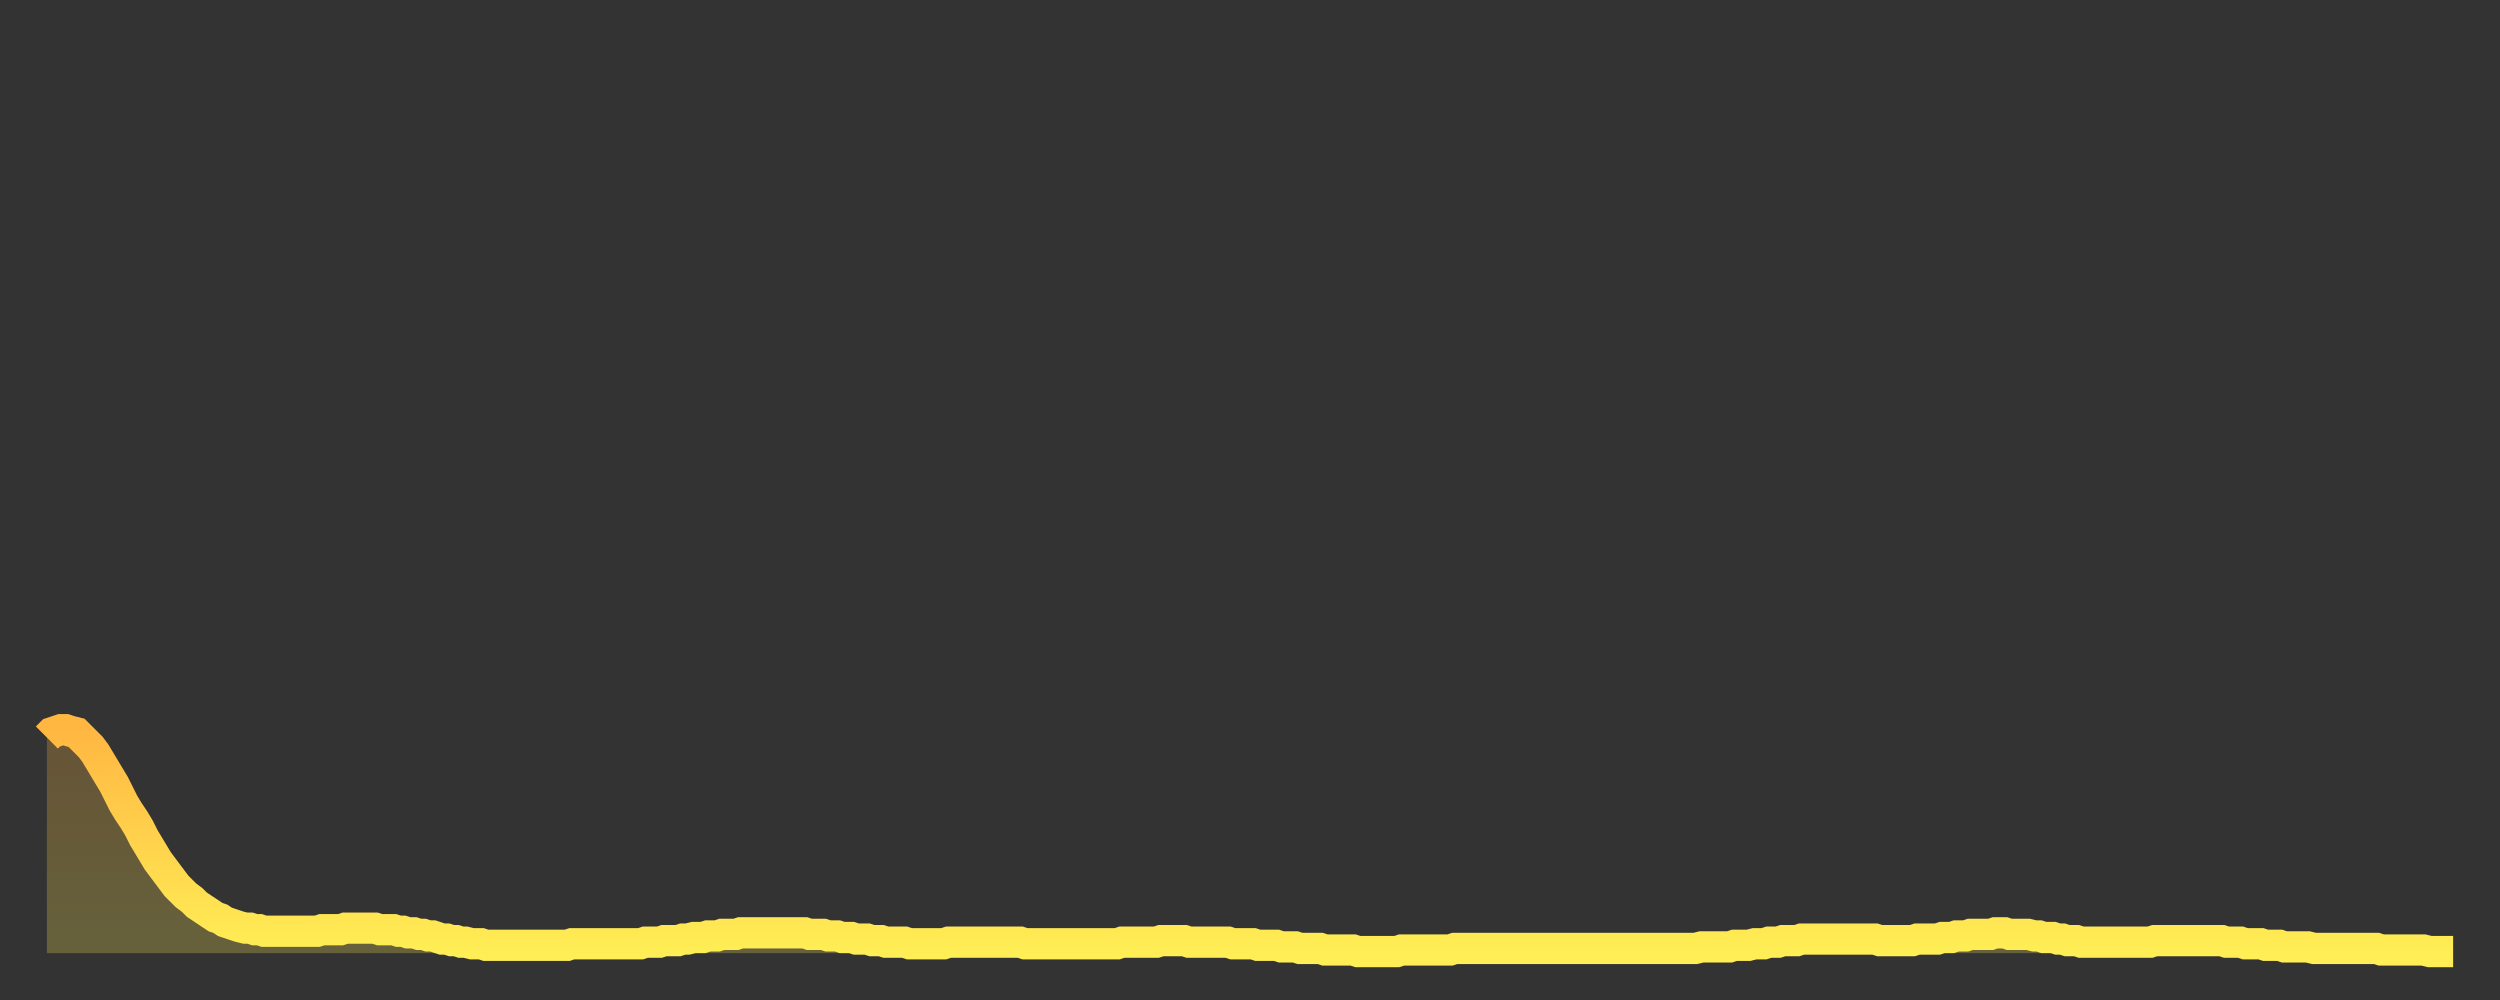
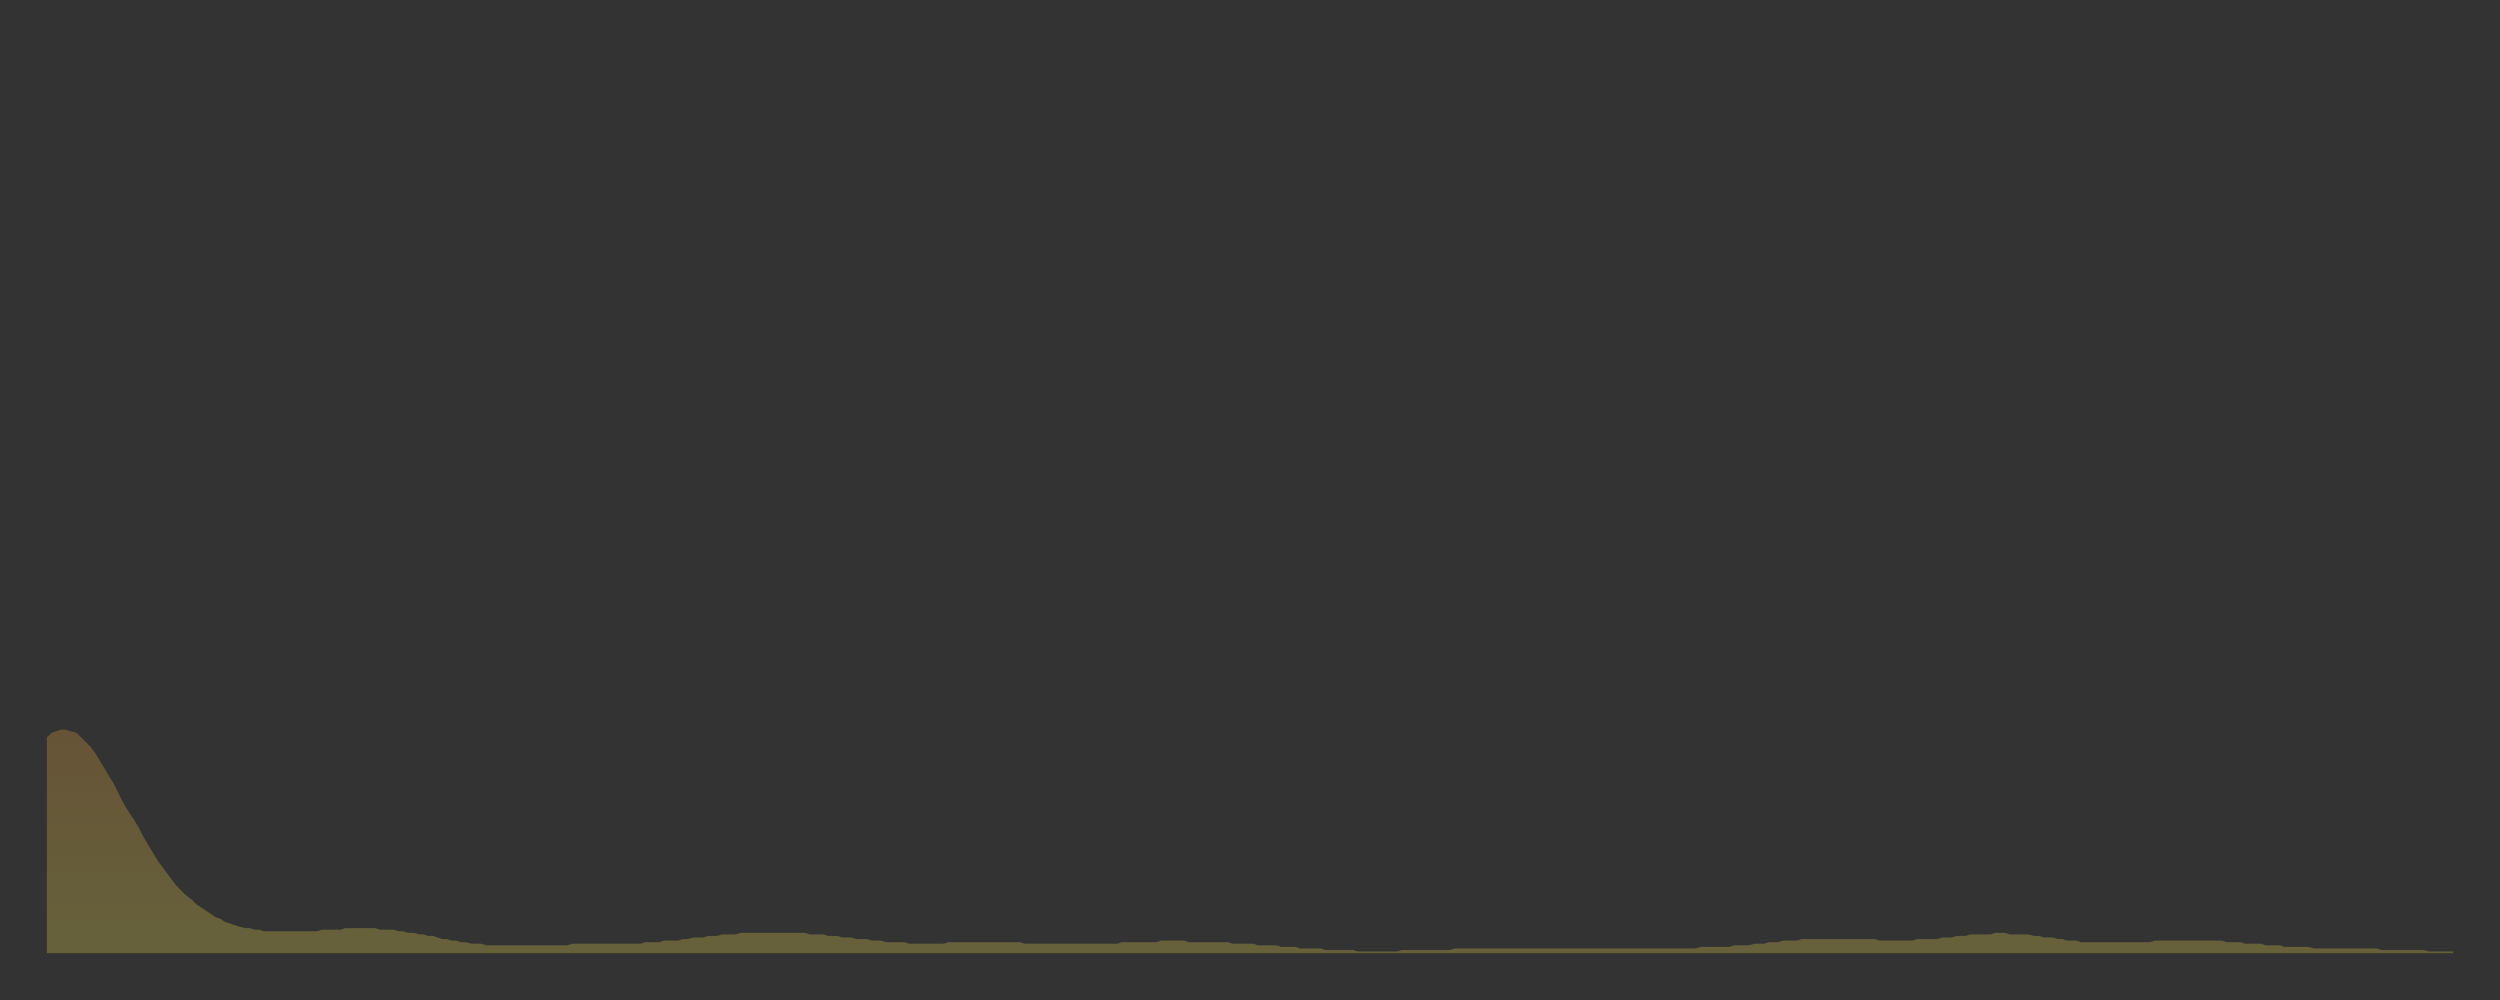
<svg xmlns="http://www.w3.org/2000/svg" baseProfile="full" height="64" version="1.1" width="160">
  <rect width="100%" height="100%" fill="#333333" stroke="none" />
  <defs>
    <linearGradient id="id412332" x1="0" x2="0" y1="0" y2="1">
      <stop offset="0%" stop-color="#ffb742" />
      <stop offset="50%" stop-color="#ffd24c" />
      <stop offset="100%" stop-color="#ffee55" />
    </linearGradient>
  </defs>
  <g transform="translate(3,3)">
    <g>
-       <path d="M 0.0 44.2 L 0.3 43.9 0.6 43.8 0.9 43.7 1.2 43.7 1.5 43.8 1.9 43.9 2.2 44.2 2.5 44.5 2.8 44.8 3.1 45.2 3.4 45.7 3.7 46.2 4.0 46.7 4.3 47.2 4.6 47.8 4.9 48.4 5.2 48.9 5.6 49.5 5.9 50.0 6.2 50.6 6.5 51.1 6.8 51.6 7.1 52.1 7.4 52.5 7.7 52.9 8.0 53.3 8.3 53.7 8.6 54.0 8.9 54.3 9.3 54.6 9.6 54.9 9.9 55.1 10.2 55.3 10.5 55.5 10.8 55.7 11.1 55.8 11.4 56.0 11.7 56.1 12.0 56.2 12.3 56.3 12.7 56.4 13.0 56.4 13.3 56.5 13.6 56.5 13.9 56.6 14.2 56.6 14.5 56.6 14.8 56.6 15.1 56.6 15.4 56.6 15.7 56.6 16.0 56.6 16.4 56.6 16.7 56.6 17.0 56.6 17.3 56.6 17.6 56.5 17.9 56.5 18.2 56.5 18.5 56.5 18.8 56.5 19.1 56.4 19.4 56.4 19.8 56.4 20.1 56.4 20.4 56.4 20.7 56.4 21.0 56.4 21.3 56.5 21.6 56.5 21.9 56.5 22.2 56.5 22.5 56.6 22.8 56.6 23.1 56.7 23.5 56.7 23.8 56.8 24.1 56.8 24.4 56.9 24.7 56.9 25.0 57.0 25.3 57.1 25.6 57.1 25.9 57.2 26.2 57.2 26.5 57.3 26.8 57.3 27.2 57.4 27.5 57.4 27.8 57.4 28.1 57.5 28.4 57.5 28.7 57.5 29.0 57.5 29.3 57.5 29.6 57.5 29.9 57.5 30.2 57.5 30.6 57.5 30.9 57.5 31.2 57.5 31.5 57.5 31.8 57.5 32.1 57.5 32.4 57.5 32.7 57.5 33.0 57.5 33.3 57.5 33.6 57.4 33.9 57.4 34.3 57.4 34.6 57.4 34.9 57.4 35.2 57.4 35.5 57.4 35.8 57.4 36.1 57.4 36.4 57.4 36.7 57.4 37.0 57.4 37.3 57.4 37.7 57.4 38.0 57.4 38.3 57.3 38.6 57.3 38.9 57.3 39.2 57.3 39.5 57.2 39.8 57.2 40.1 57.2 40.4 57.2 40.7 57.1 41.0 57.1 41.4 57.0 41.7 57.0 42.0 57.0 42.3 56.9 42.6 56.9 42.9 56.9 43.2 56.8 43.5 56.8 43.8 56.8 44.1 56.8 44.4 56.7 44.7 56.7 45.1 56.7 45.4 56.7 45.7 56.7 46.0 56.7 46.3 56.7 46.6 56.7 46.9 56.7 47.2 56.7 47.5 56.7 47.8 56.7 48.1 56.7 48.5 56.7 48.8 56.8 49.1 56.8 49.4 56.8 49.7 56.8 50.0 56.9 50.3 56.9 50.6 56.9 50.9 57.0 51.2 57.0 51.5 57.0 51.8 57.1 52.2 57.1 52.5 57.1 52.8 57.2 53.1 57.2 53.4 57.2 53.7 57.3 54.0 57.3 54.3 57.3 54.6 57.3 54.9 57.3 55.2 57.4 55.6 57.4 55.9 57.4 56.2 57.4 56.5 57.4 56.8 57.4 57.1 57.4 57.4 57.4 57.7 57.3 58.0 57.3 58.3 57.3 58.6 57.3 58.9 57.3 59.3 57.3 59.6 57.3 59.9 57.3 60.2 57.3 60.5 57.3 60.8 57.3 61.1 57.3 61.4 57.3 61.7 57.3 62.0 57.3 62.3 57.3 62.6 57.4 63.0 57.4 63.3 57.4 63.6 57.4 63.9 57.4 64.2 57.4 64.5 57.4 64.8 57.4 65.1 57.4 65.4 57.4 65.7 57.4 66.0 57.4 66.4 57.4 66.7 57.4 67.0 57.4 67.3 57.4 67.6 57.4 67.9 57.4 68.2 57.4 68.5 57.4 68.8 57.3 69.1 57.3 69.4 57.3 69.7 57.3 70.1 57.3 70.4 57.3 70.7 57.3 71.0 57.3 71.3 57.2 71.6 57.2 71.9 57.2 72.2 57.2 72.5 57.2 72.8 57.2 73.1 57.3 73.5 57.3 73.8 57.3 74.1 57.3 74.4 57.3 74.7 57.3 75.0 57.3 75.3 57.3 75.6 57.3 75.9 57.4 76.2 57.4 76.5 57.4 76.8 57.4 77.2 57.4 77.5 57.5 77.8 57.5 78.1 57.5 78.4 57.5 78.7 57.5 79.0 57.6 79.3 57.6 79.6 57.6 79.9 57.6 80.2 57.7 80.5 57.7 80.9 57.7 81.2 57.7 81.5 57.7 81.8 57.8 82.1 57.8 82.4 57.8 82.7 57.8 83.0 57.8 83.3 57.8 83.6 57.8 83.9 57.9 84.3 57.9 84.6 57.9 84.9 57.9 85.2 57.9 85.5 57.9 85.8 57.9 86.1 57.9 86.4 57.9 86.7 57.8 87.0 57.8 87.3 57.8 87.6 57.8 88.0 57.8 88.3 57.8 88.6 57.8 88.9 57.8 89.2 57.8 89.5 57.8 89.8 57.8 90.1 57.7 90.4 57.7 90.7 57.7 91.0 57.7 91.4 57.7 91.7 57.7 92.0 57.7 92.3 57.7 92.6 57.7 92.9 57.7 93.2 57.7 93.5 57.7 93.8 57.7 94.1 57.7 94.4 57.7 94.7 57.7 95.1 57.7 95.4 57.7 95.7 57.7 96.0 57.7 96.3 57.7 96.6 57.7 96.9 57.7 97.2 57.7 97.5 57.7 97.8 57.7 98.1 57.7 98.4 57.7 98.8 57.7 99.1 57.7 99.4 57.7 99.7 57.7 100.0 57.7 100.3 57.7 100.6 57.7 100.9 57.7 101.2 57.7 101.5 57.7 101.8 57.7 102.2 57.7 102.5 57.7 102.8 57.7 103.1 57.7 103.4 57.7 103.7 57.7 104.0 57.7 104.3 57.7 104.6 57.7 104.9 57.7 105.2 57.7 105.5 57.7 105.9 57.6 106.2 57.6 106.5 57.6 106.8 57.6 107.1 57.6 107.4 57.6 107.7 57.6 108.0 57.5 108.3 57.5 108.6 57.5 108.9 57.5 109.3 57.4 109.6 57.4 109.9 57.4 110.2 57.3 110.5 57.3 110.8 57.3 111.1 57.2 111.4 57.2 111.7 57.2 112.0 57.2 112.3 57.1 112.6 57.1 113.0 57.1 113.3 57.1 113.6 57.1 113.9 57.1 114.2 57.1 114.5 57.1 114.8 57.1 115.1 57.1 115.4 57.1 115.7 57.1 116.0 57.1 116.3 57.1 116.7 57.1 117.0 57.1 117.3 57.2 117.6 57.2 117.9 57.2 118.2 57.2 118.5 57.2 118.8 57.2 119.1 57.2 119.4 57.2 119.7 57.1 120.1 57.1 120.4 57.1 120.7 57.1 121.0 57.1 121.3 57.0 121.6 57.0 121.9 57.0 122.2 56.9 122.5 56.9 122.8 56.9 123.1 56.8 123.4 56.8 123.8 56.8 124.1 56.8 124.4 56.8 124.7 56.7 125.0 56.7 125.3 56.7 125.6 56.8 125.9 56.8 126.2 56.8 126.5 56.8 126.8 56.8 127.2 56.9 127.5 56.9 127.8 57.0 128.1 57.0 128.4 57.0 128.7 57.1 129.0 57.1 129.3 57.2 129.6 57.2 129.9 57.2 130.2 57.3 130.5 57.3 130.9 57.3 131.2 57.3 131.5 57.3 131.8 57.3 132.1 57.3 132.4 57.3 132.7 57.3 133.0 57.3 133.3 57.3 133.6 57.3 133.9 57.3 134.2 57.3 134.6 57.3 134.9 57.2 135.2 57.2 135.5 57.2 135.8 57.2 136.1 57.2 136.4 57.2 136.7 57.2 137.0 57.2 137.3 57.2 137.6 57.2 138.0 57.2 138.3 57.2 138.6 57.2 138.9 57.2 139.2 57.2 139.5 57.3 139.8 57.3 140.1 57.3 140.4 57.3 140.7 57.4 141.0 57.4 141.3 57.4 141.7 57.4 142.0 57.5 142.3 57.5 142.6 57.5 142.9 57.5 143.2 57.6 143.5 57.6 143.8 57.6 144.1 57.6 144.4 57.6 144.7 57.6 145.1 57.7 145.4 57.7 145.7 57.7 146.0 57.7 146.3 57.7 146.6 57.7 146.9 57.7 147.2 57.7 147.5 57.7 147.8 57.7 148.1 57.7 148.4 57.7 148.8 57.7 149.1 57.7 149.4 57.8 149.7 57.8 150.0 57.8 150.3 57.8 150.6 57.8 150.9 57.8 151.2 57.8 151.5 57.8 151.8 57.8 152.1 57.8 152.5 57.9 152.8 57.9 153.1 57.9 153.4 57.9 153.7 57.9 154.0 57.9" fill="none" id="graph-curve" opacity="1" stroke="url(#id412332)" stroke-width="2" />
      <path d="M 0 58 L 0.0 44.2 0.3 43.9 0.6 43.8 0.9 43.7 1.2 43.7 1.5 43.8 1.9 43.9 2.2 44.2 2.5 44.5 2.8 44.8 3.1 45.2 3.4 45.7 3.7 46.2 4.0 46.7 4.3 47.2 4.6 47.8 4.9 48.4 5.2 48.9 5.6 49.5 5.9 50.0 6.2 50.6 6.5 51.1 6.8 51.6 7.1 52.1 7.4 52.5 7.7 52.9 8.0 53.3 8.3 53.7 8.6 54.0 8.9 54.3 9.3 54.6 9.6 54.9 9.9 55.1 10.2 55.3 10.5 55.5 10.8 55.7 11.1 55.8 11.4 56.0 11.7 56.1 12.0 56.2 12.3 56.3 12.7 56.4 13.0 56.4 13.3 56.5 13.6 56.5 13.9 56.6 14.2 56.6 14.5 56.6 14.8 56.6 15.1 56.6 15.4 56.6 15.7 56.6 16.0 56.6 16.4 56.6 16.7 56.6 17.0 56.6 17.3 56.6 17.6 56.5 17.9 56.5 18.2 56.5 18.5 56.5 18.8 56.5 19.1 56.4 19.4 56.4 19.8 56.4 20.1 56.4 20.4 56.4 20.7 56.4 21.0 56.4 21.3 56.5 21.6 56.5 21.9 56.5 22.2 56.5 22.5 56.6 22.8 56.6 23.1 56.7 23.5 56.7 23.8 56.8 24.1 56.8 24.4 56.9 24.7 56.9 25.0 57.0 25.3 57.1 25.6 57.1 25.9 57.2 26.2 57.2 26.5 57.3 26.8 57.3 27.2 57.4 27.5 57.4 27.8 57.4 28.1 57.5 28.4 57.5 28.7 57.5 29.0 57.5 29.3 57.5 29.6 57.5 29.9 57.5 30.2 57.5 30.6 57.5 30.9 57.5 31.2 57.5 31.5 57.5 31.8 57.5 32.1 57.5 32.4 57.5 32.7 57.5 33.0 57.5 33.3 57.5 33.6 57.4 33.9 57.4 34.3 57.4 34.6 57.4 34.9 57.4 35.2 57.4 35.5 57.4 35.8 57.4 36.1 57.4 36.4 57.4 36.7 57.4 37.0 57.4 37.3 57.4 37.7 57.4 38.0 57.4 38.3 57.3 38.6 57.3 38.9 57.3 39.2 57.3 39.5 57.2 39.8 57.2 40.1 57.2 40.4 57.2 40.7 57.1 41.0 57.1 41.4 57.0 41.7 57.0 42.0 57.0 42.3 56.9 42.6 56.9 42.9 56.9 43.2 56.8 43.5 56.8 43.8 56.8 44.1 56.8 44.4 56.7 44.7 56.7 45.1 56.7 45.4 56.7 45.7 56.7 46.0 56.7 46.3 56.7 46.6 56.7 46.9 56.7 47.2 56.7 47.5 56.7 47.8 56.7 48.1 56.7 48.5 56.7 48.8 56.8 49.1 56.8 49.4 56.8 49.7 56.8 50.0 56.9 50.3 56.9 50.6 56.9 50.9 57.0 51.2 57.0 51.5 57.0 51.8 57.1 52.2 57.1 52.5 57.1 52.8 57.2 53.1 57.2 53.4 57.2 53.7 57.3 54.0 57.3 54.3 57.3 54.6 57.3 54.9 57.3 55.2 57.4 55.6 57.4 55.9 57.4 56.2 57.4 56.5 57.4 56.8 57.4 57.1 57.4 57.4 57.4 57.7 57.3 58.0 57.3 58.3 57.3 58.6 57.3 58.9 57.3 59.3 57.3 59.6 57.3 59.9 57.3 60.2 57.3 60.5 57.3 60.8 57.3 61.1 57.3 61.4 57.3 61.7 57.3 62.0 57.3 62.3 57.3 62.6 57.4 63.0 57.4 63.3 57.4 63.6 57.4 63.9 57.4 64.2 57.4 64.5 57.4 64.8 57.4 65.1 57.4 65.4 57.4 65.7 57.4 66.0 57.4 66.4 57.4 66.7 57.4 67.0 57.4 67.3 57.4 67.6 57.4 67.9 57.4 68.2 57.4 68.5 57.4 68.8 57.3 69.1 57.3 69.4 57.3 69.7 57.3 70.1 57.3 70.4 57.3 70.7 57.3 71.0 57.3 71.3 57.2 71.6 57.2 71.9 57.2 72.2 57.2 72.5 57.2 72.8 57.2 73.1 57.3 73.5 57.3 73.8 57.3 74.1 57.3 74.4 57.3 74.7 57.3 75.0 57.3 75.3 57.3 75.6 57.3 75.9 57.4 76.2 57.4 76.5 57.4 76.8 57.4 77.2 57.4 77.5 57.5 77.8 57.5 78.1 57.5 78.4 57.5 78.7 57.5 79.0 57.6 79.3 57.6 79.6 57.6 79.9 57.6 80.2 57.7 80.5 57.7 80.9 57.7 81.2 57.7 81.5 57.7 81.8 57.8 82.1 57.8 82.4 57.8 82.7 57.8 83.0 57.8 83.3 57.8 83.6 57.8 83.9 57.9 84.3 57.9 84.6 57.9 84.9 57.9 85.2 57.9 85.5 57.9 85.8 57.9 86.1 57.9 86.4 57.9 86.7 57.8 87.0 57.8 87.3 57.8 87.6 57.8 88.0 57.8 88.3 57.8 88.6 57.8 88.9 57.8 89.2 57.8 89.5 57.8 89.8 57.8 90.1 57.7 90.4 57.7 90.7 57.7 91.0 57.7 91.4 57.7 91.7 57.7 92.0 57.7 92.3 57.7 92.6 57.7 92.9 57.7 93.2 57.7 93.5 57.7 93.8 57.7 94.1 57.7 94.4 57.7 94.7 57.7 95.1 57.7 95.4 57.7 95.7 57.7 96.0 57.7 96.3 57.7 96.6 57.7 96.9 57.7 97.2 57.7 97.5 57.7 97.8 57.7 98.1 57.7 98.4 57.7 98.8 57.7 99.1 57.7 99.4 57.7 99.7 57.7 100.0 57.7 100.3 57.7 100.6 57.7 100.9 57.7 101.2 57.7 101.5 57.7 101.8 57.7 102.2 57.7 102.5 57.7 102.8 57.7 103.1 57.7 103.4 57.7 103.7 57.7 104.0 57.7 104.3 57.7 104.6 57.7 104.9 57.7 105.2 57.7 105.5 57.7 105.9 57.6 106.2 57.6 106.5 57.6 106.8 57.6 107.1 57.6 107.4 57.6 107.7 57.6 108.0 57.5 108.3 57.5 108.6 57.5 108.9 57.5 109.3 57.4 109.6 57.4 109.9 57.4 110.2 57.3 110.5 57.3 110.8 57.3 111.1 57.2 111.4 57.2 111.7 57.2 112.0 57.2 112.3 57.1 112.6 57.1 113.0 57.1 113.3 57.1 113.6 57.1 113.9 57.1 114.2 57.1 114.5 57.1 114.8 57.1 115.1 57.1 115.4 57.1 115.7 57.1 116.0 57.1 116.3 57.1 116.7 57.1 117.0 57.1 117.3 57.2 117.6 57.2 117.9 57.2 118.2 57.2 118.5 57.2 118.8 57.2 119.1 57.2 119.4 57.2 119.7 57.1 120.1 57.1 120.4 57.1 120.7 57.1 121.0 57.1 121.3 57.0 121.6 57.0 121.9 57.0 122.2 56.9 122.5 56.9 122.8 56.9 123.1 56.8 123.4 56.8 123.8 56.8 124.1 56.8 124.4 56.8 124.7 56.7 125.0 56.7 125.3 56.7 125.6 56.8 125.9 56.8 126.2 56.8 126.5 56.8 126.8 56.8 127.2 56.9 127.5 56.9 127.8 57.0 128.1 57.0 128.4 57.0 128.7 57.1 129.0 57.1 129.3 57.2 129.6 57.2 129.9 57.2 130.2 57.3 130.5 57.3 130.9 57.3 131.2 57.3 131.5 57.3 131.8 57.3 132.1 57.3 132.4 57.3 132.7 57.3 133.0 57.3 133.3 57.3 133.6 57.3 133.9 57.3 134.2 57.3 134.6 57.3 134.9 57.2 135.2 57.2 135.5 57.2 135.8 57.2 136.1 57.2 136.4 57.2 136.7 57.2 137.0 57.2 137.3 57.2 137.6 57.2 138.0 57.2 138.3 57.2 138.6 57.2 138.9 57.2 139.2 57.2 139.5 57.3 139.8 57.3 140.1 57.3 140.4 57.3 140.7 57.4 141.0 57.4 141.3 57.4 141.7 57.4 142.0 57.5 142.3 57.5 142.6 57.5 142.9 57.5 143.2 57.6 143.5 57.6 143.8 57.6 144.1 57.6 144.4 57.6 144.7 57.6 145.1 57.7 145.4 57.7 145.7 57.7 146.0 57.7 146.3 57.7 146.6 57.7 146.9 57.7 147.2 57.7 147.5 57.7 147.8 57.7 148.1 57.7 148.4 57.7 148.8 57.7 149.1 57.7 149.4 57.8 149.7 57.8 150.0 57.8 150.3 57.8 150.6 57.8 150.9 57.8 151.2 57.8 151.5 57.8 151.8 57.8 152.1 57.8 152.5 57.9 152.8 57.9 153.1 57.9 153.4 57.9 153.7 57.9 154.0 57.9 154 58" fill="url(#id412332)" fill-opacity=".25" id="graph-shadow" />
    </g>
  </g>
</svg>